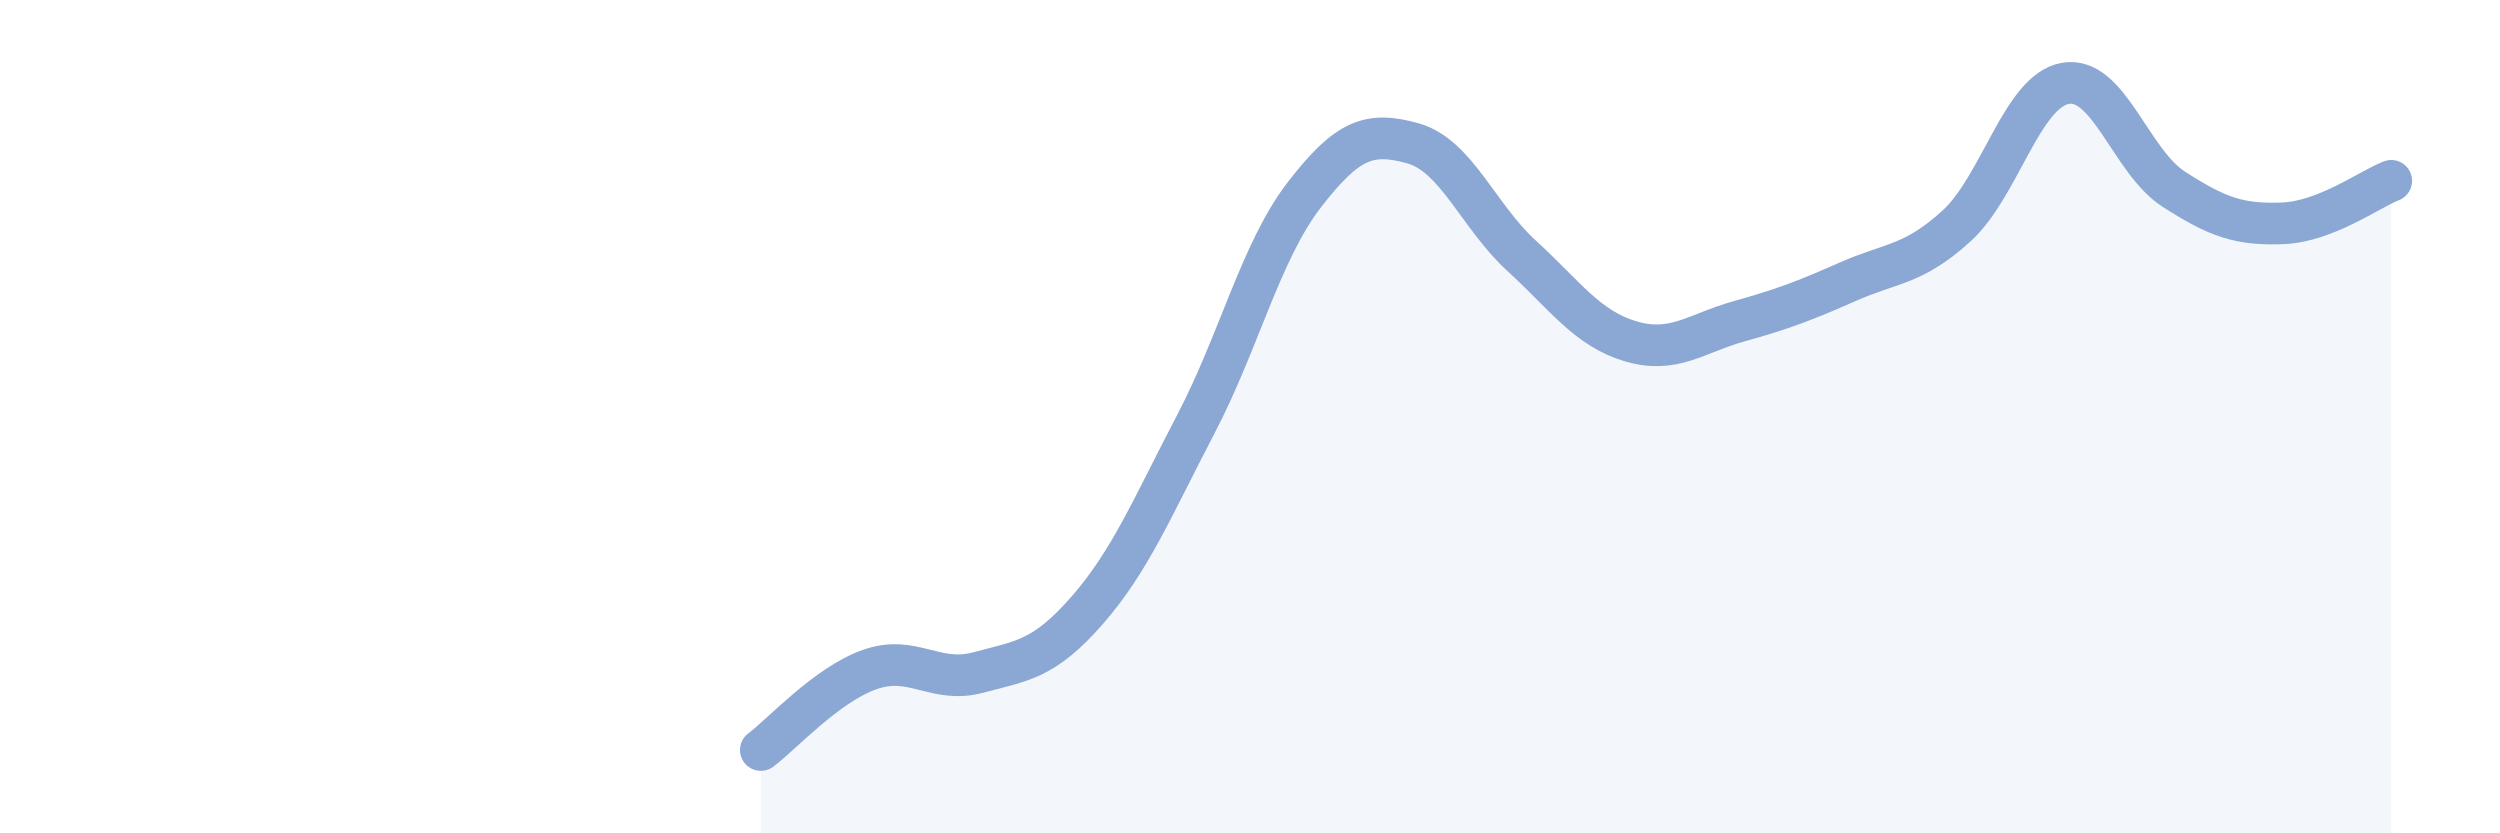
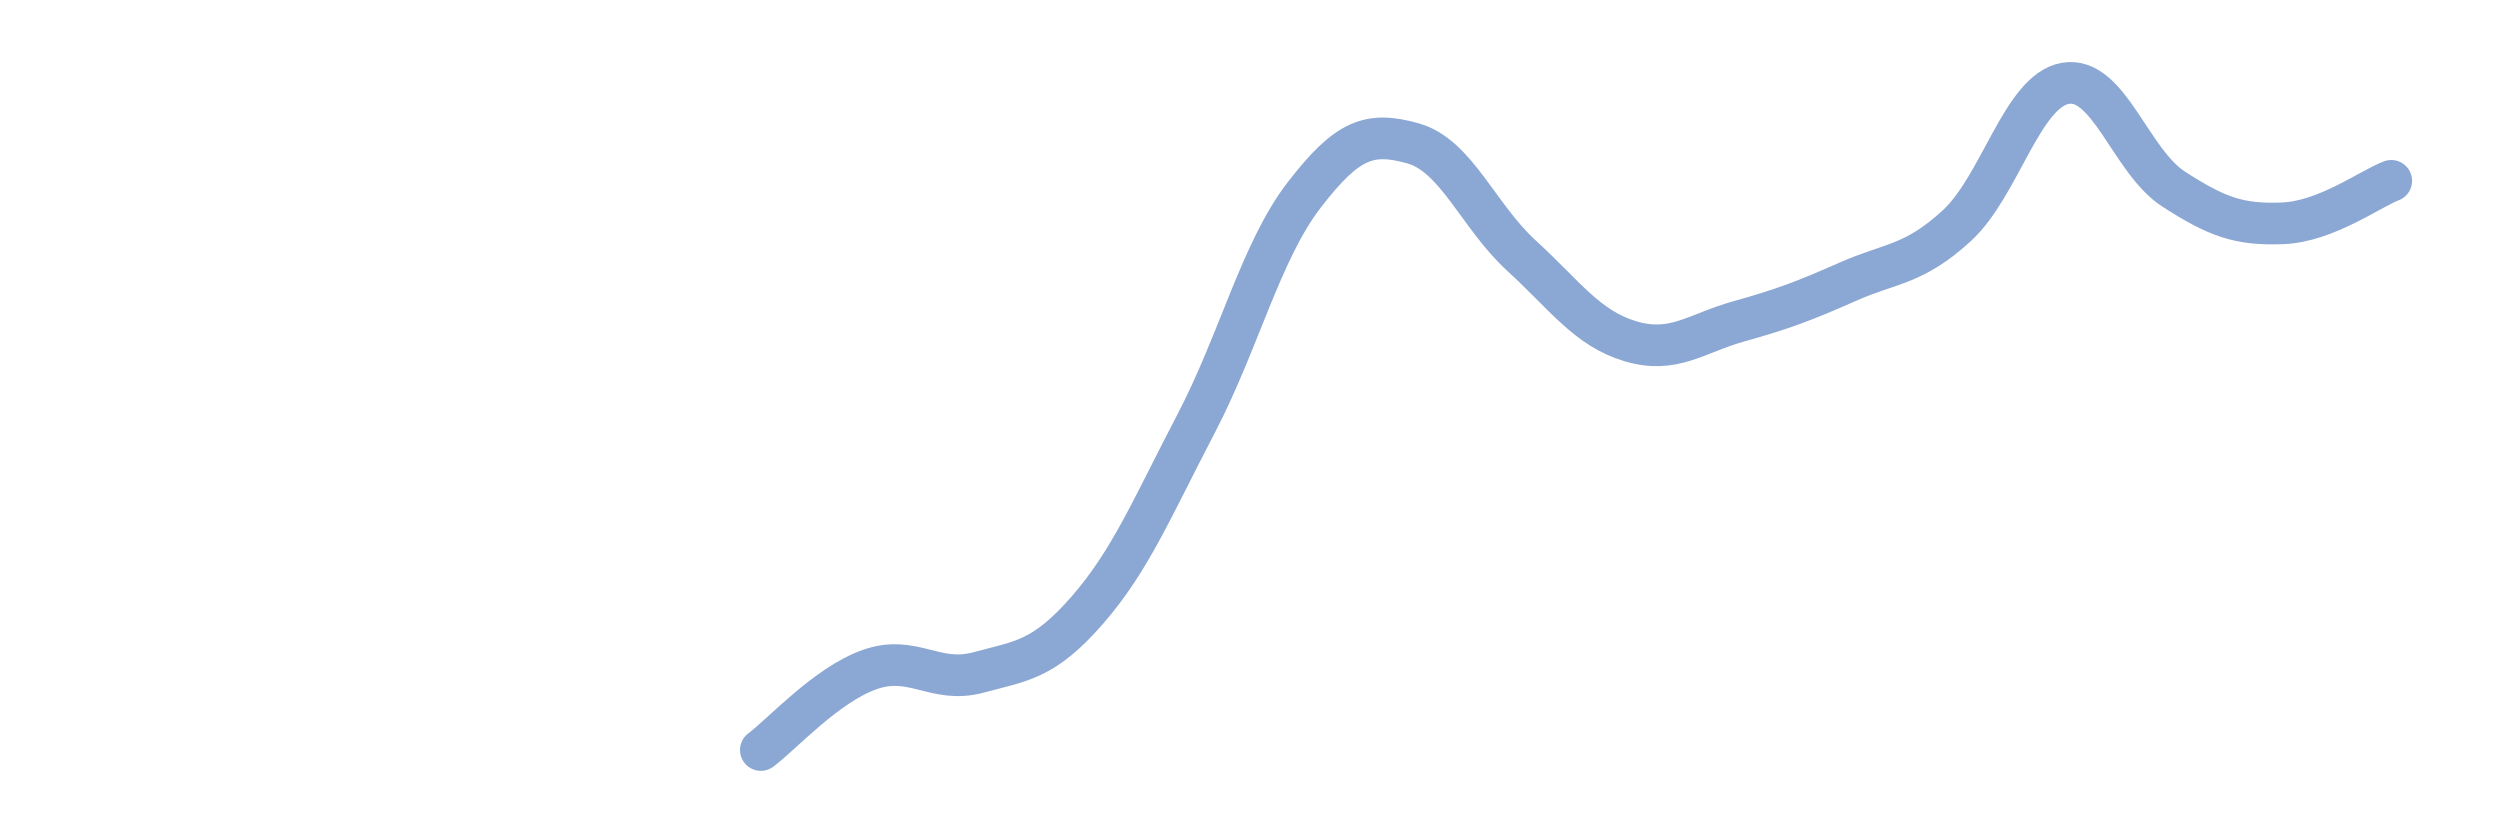
<svg xmlns="http://www.w3.org/2000/svg" width="60" height="20" viewBox="0 0 60 20">
-   <path d="M 18.26,18 C 18.78,17.61 19.83,16.44 20.87,16.07 C 21.91,15.7 22.44,16.42 23.48,16.14 C 24.52,15.86 25.05,15.84 26.09,14.65 C 27.13,13.46 27.66,12.17 28.7,10.18 C 29.74,8.19 30.26,6.03 31.3,4.68 C 32.34,3.33 32.87,3.15 33.91,3.44 C 34.95,3.73 35.48,5.19 36.52,6.14 C 37.56,7.09 38.09,7.88 39.13,8.19 C 40.17,8.5 40.7,8 41.74,7.71 C 42.78,7.42 43.31,7.22 44.35,6.76 C 45.39,6.3 45.92,6.37 46.96,5.42 C 48,4.47 48.53,2.18 49.57,2 C 50.61,1.82 51.13,3.87 52.17,4.54 C 53.21,5.21 53.74,5.4 54.78,5.36 C 55.82,5.32 56.87,4.54 57.39,4.34L57.39 20L18.26 20Z" fill="#8ba7d3" opacity="0.1" stroke-linecap="round" stroke-linejoin="round" />
  <path d="M 18.26,18 C 18.78,17.61 19.83,16.44 20.87,16.07 C 21.91,15.7 22.44,16.42 23.48,16.14 C 24.52,15.86 25.05,15.84 26.09,14.65 C 27.13,13.46 27.66,12.17 28.7,10.18 C 29.74,8.19 30.26,6.03 31.3,4.68 C 32.34,3.33 32.87,3.15 33.91,3.44 C 34.95,3.73 35.48,5.19 36.52,6.14 C 37.56,7.09 38.09,7.88 39.13,8.19 C 40.17,8.5 40.7,8 41.74,7.71 C 42.78,7.42 43.31,7.22 44.35,6.76 C 45.39,6.3 45.92,6.37 46.96,5.42 C 48,4.47 48.53,2.18 49.57,2 C 50.61,1.82 51.13,3.87 52.17,4.54 C 53.21,5.21 53.74,5.4 54.78,5.36 C 55.82,5.32 56.87,4.54 57.39,4.34" stroke="#8ba7d3" stroke-width="1" fill="none" stroke-linecap="round" stroke-linejoin="round" />
</svg>